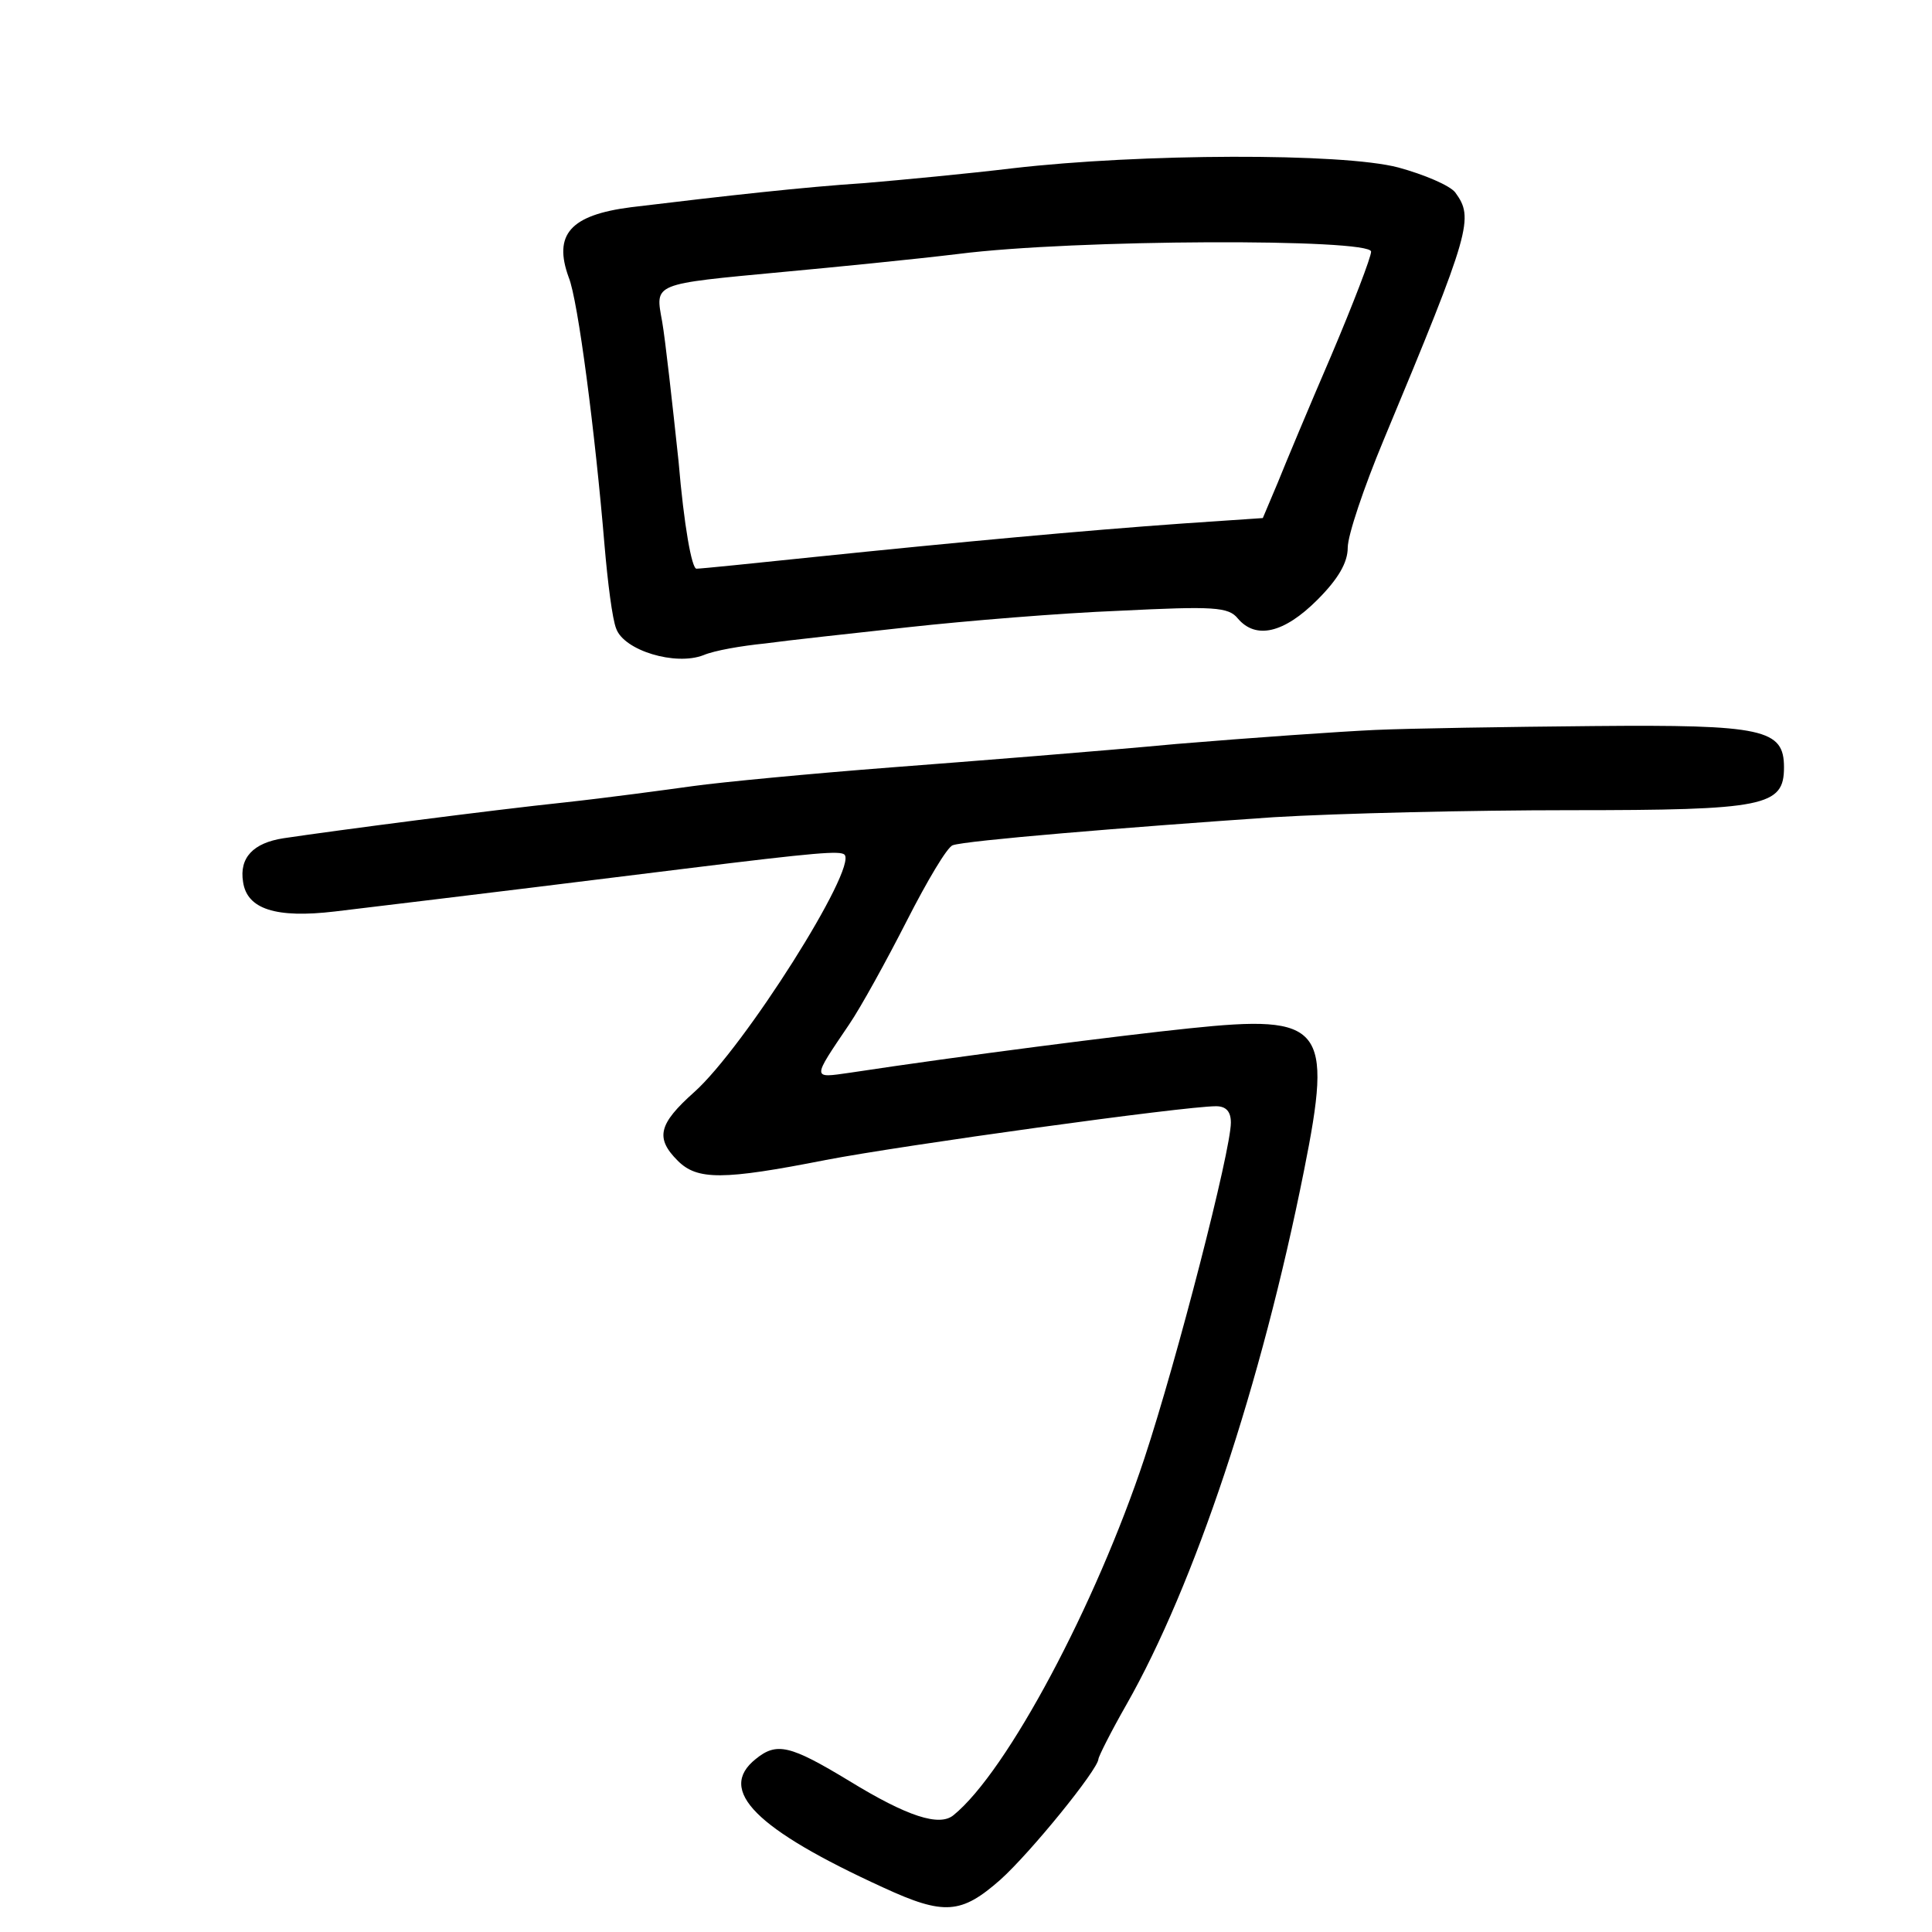
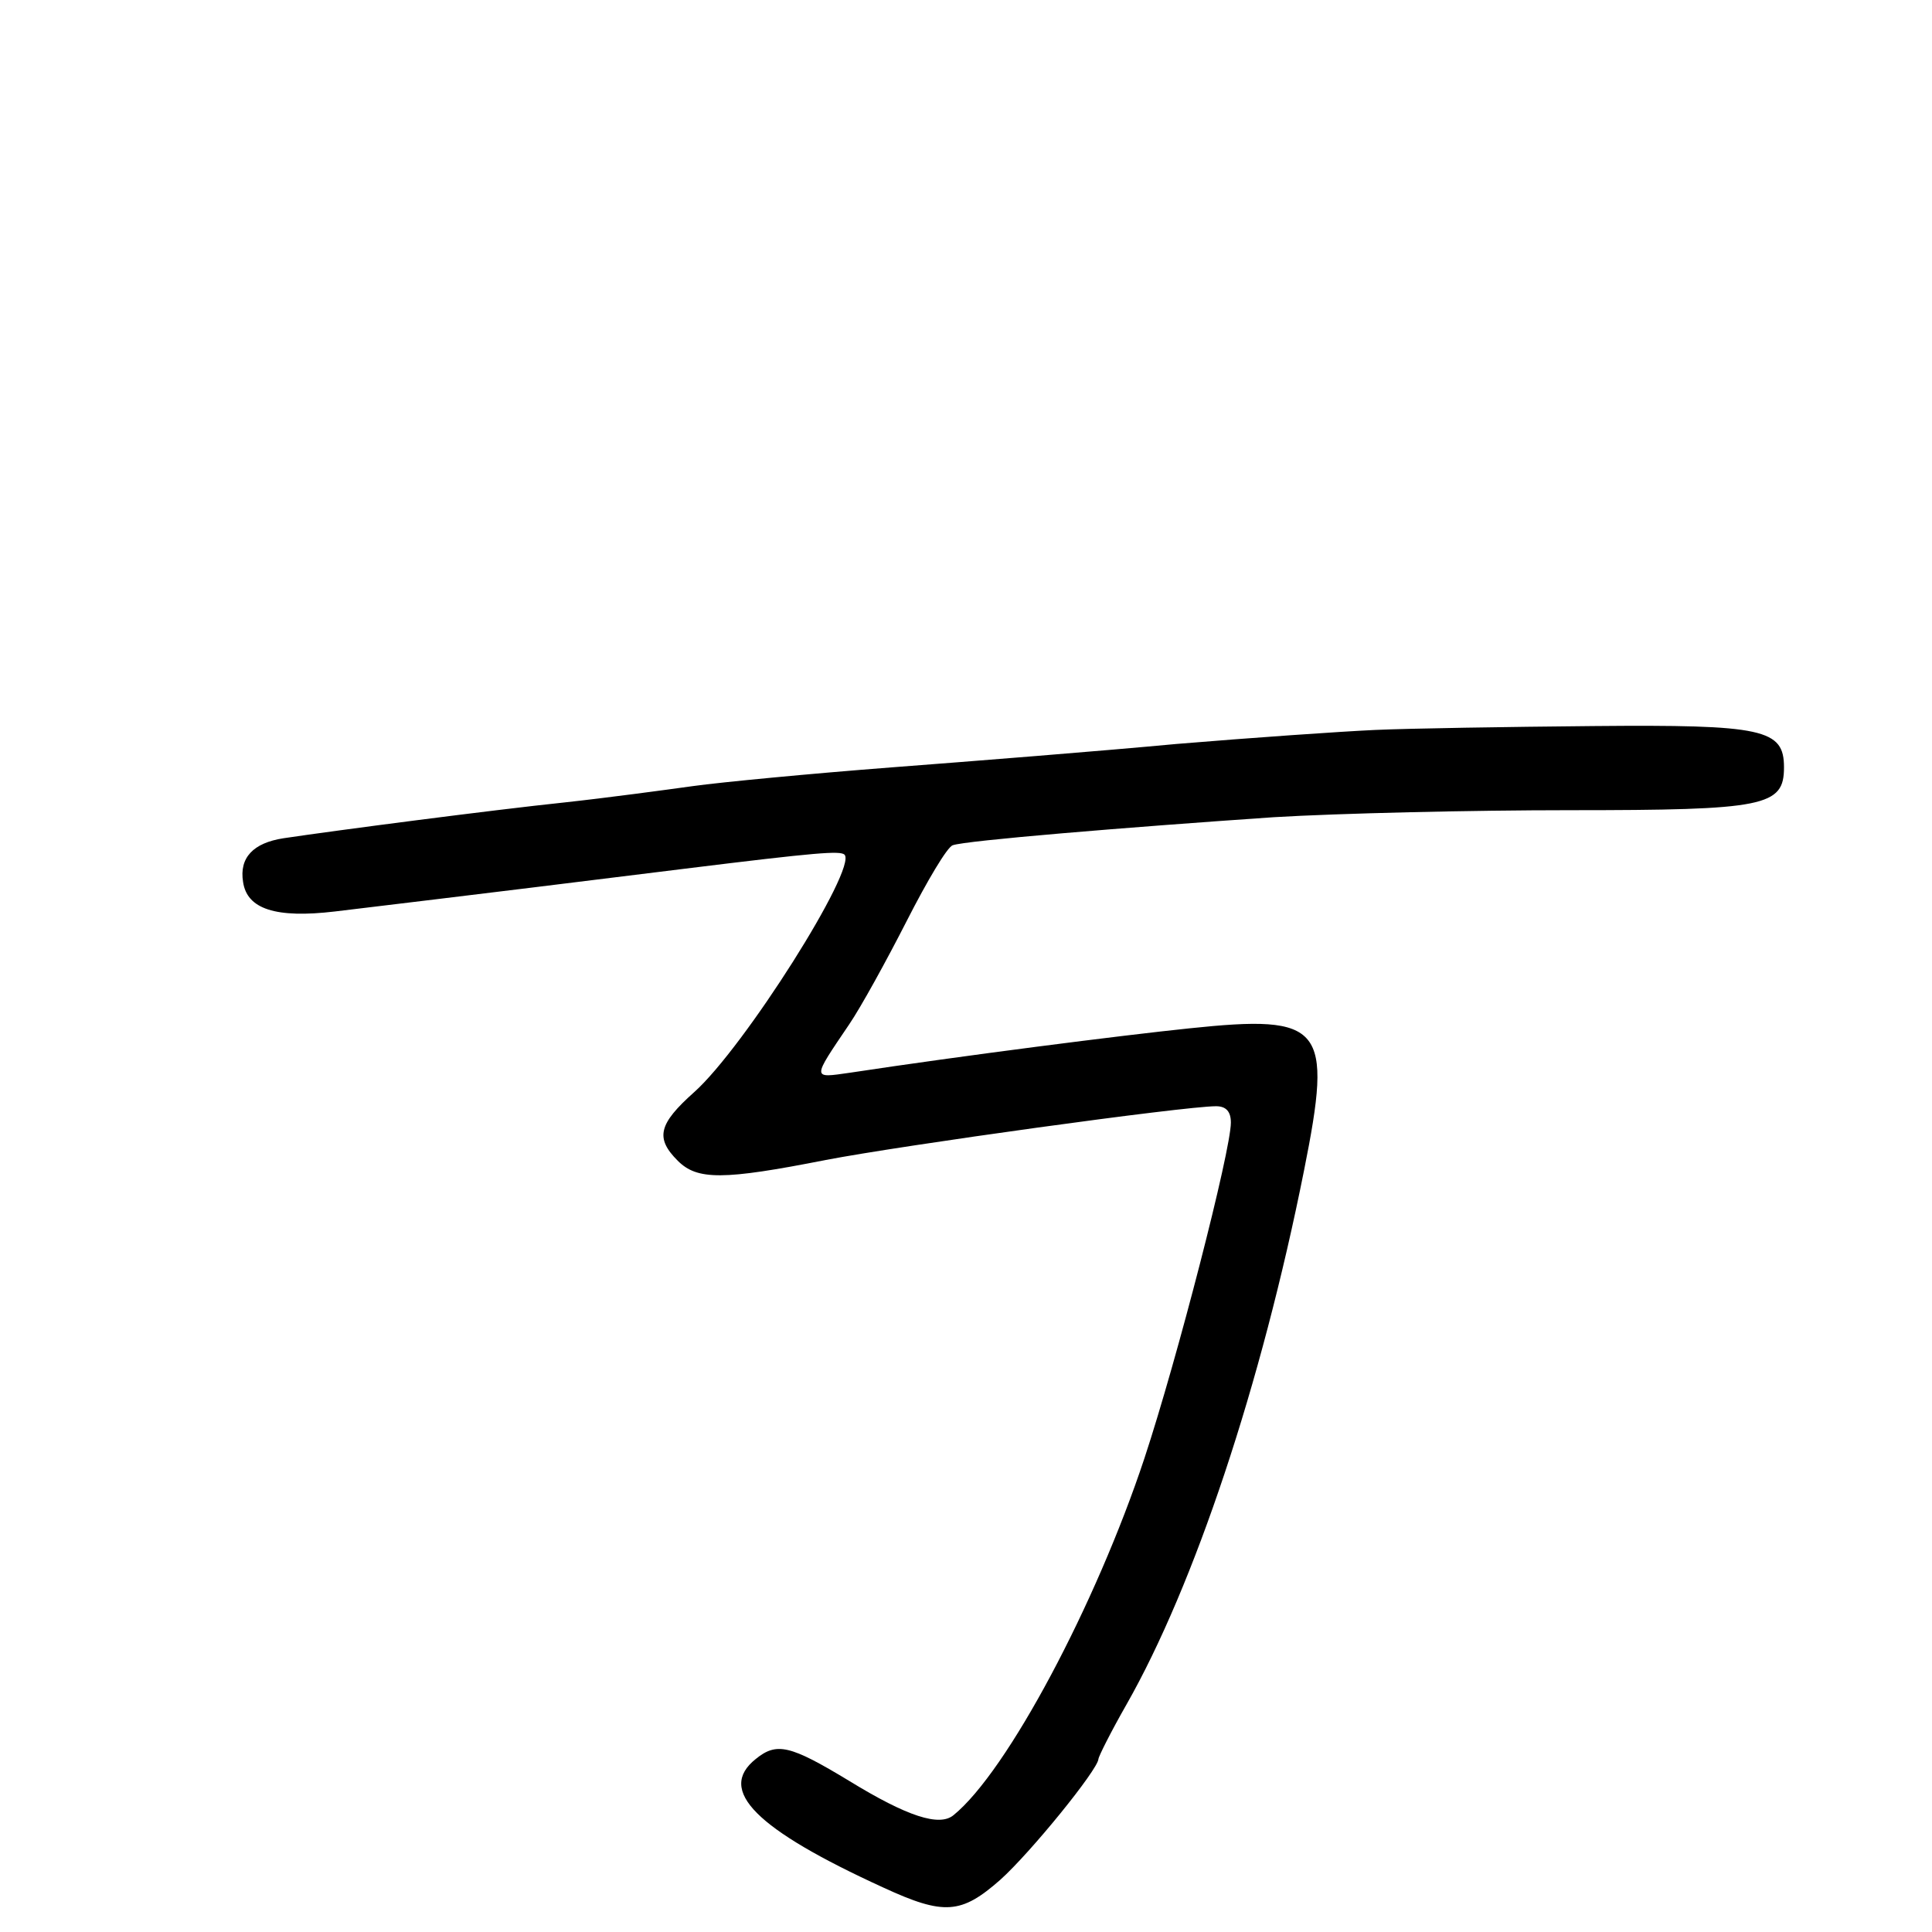
<svg xmlns="http://www.w3.org/2000/svg" version="1.0" width="248pt" height="248pt" viewBox="0 0 248 248" preserveAspectRatio="xMidYMid meet">
  <g transform="translate(0,248) scale(0.1,-0.1)" fill="#000000" stroke="none">
-     <path d="M1300 2264 c-58 -7 -143 -15 -190 -19 -77 -5 -176 -16 -300 -31 -78 -10 -100 -35 -80 -90 12 -29 34 -200 46 -344 4 -47 10 -95 15 -107 10 -28 76 -48 112 -34 14 6 49 12 79 15 29 4 112 13 185 21 73 8 194 18 270 21 121 6 140 5 152 -10 23 -27 59 -19 102 24 27 27 39 48 39 67 0 16 21 78 46 138 113 271 116 285 92 318 -7 9 -40 23 -73 32 -72 19 -331 18 -495 -1z m460 -107 c0 -7 -23 -67 -51 -133 -28 -65 -59 -139 -69 -164 l-19 -45 -103 -7 c-127 -9 -289 -24 -473 -43 -77 -8 -145 -15 -151 -15 -6 0 -16 55 -23 138 -8 75 -17 156 -21 179 -9 50 -14 48 156 64 65 6 166 16 224 23 149 19 530 20 530 3z" />
    <path d="M1765 1543 c-44 -2 -159 -10 -255 -18 -96 -9 -260 -22 -365 -30 -104 -8 -219 -19 -255 -24 -36 -5 -110 -15 -165 -21 -95 -10 -294 -36 -361 -46 -39 -6 -57 -25 -52 -56 5 -35 42 -47 118 -38 175 21 346 42 450 55 170 21 198 23 204 18 17 -17 -129 -248 -193 -305 -46 -41 -50 -59 -21 -88 25 -25 58 -25 190 1 99 19 460 69 501 69 13 0 19 -7 19 -21 0 -36 -69 -304 -111 -431 -62 -187 -176 -402 -245 -458 -18 -15 -59 -2 -134 44 -76 46 -93 50 -120 28 -50 -40 0 -90 164 -165 78 -36 100 -34 150 10 39 35 125 141 126 155 0 3 16 35 36 70 87 153 173 410 228 686 37 185 25 200 -147 182 -87 -9 -291 -35 -436 -57 -49 -7 -49 -9 -1 62 15 22 48 82 74 133 26 51 52 95 59 97 16 6 222 23 412 36 83 5 254 9 380 9 251 0 275 5 275 55 0 49 -26 55 -245 53 -110 -1 -236 -3 -280 -5z" />
  </g>
</svg>